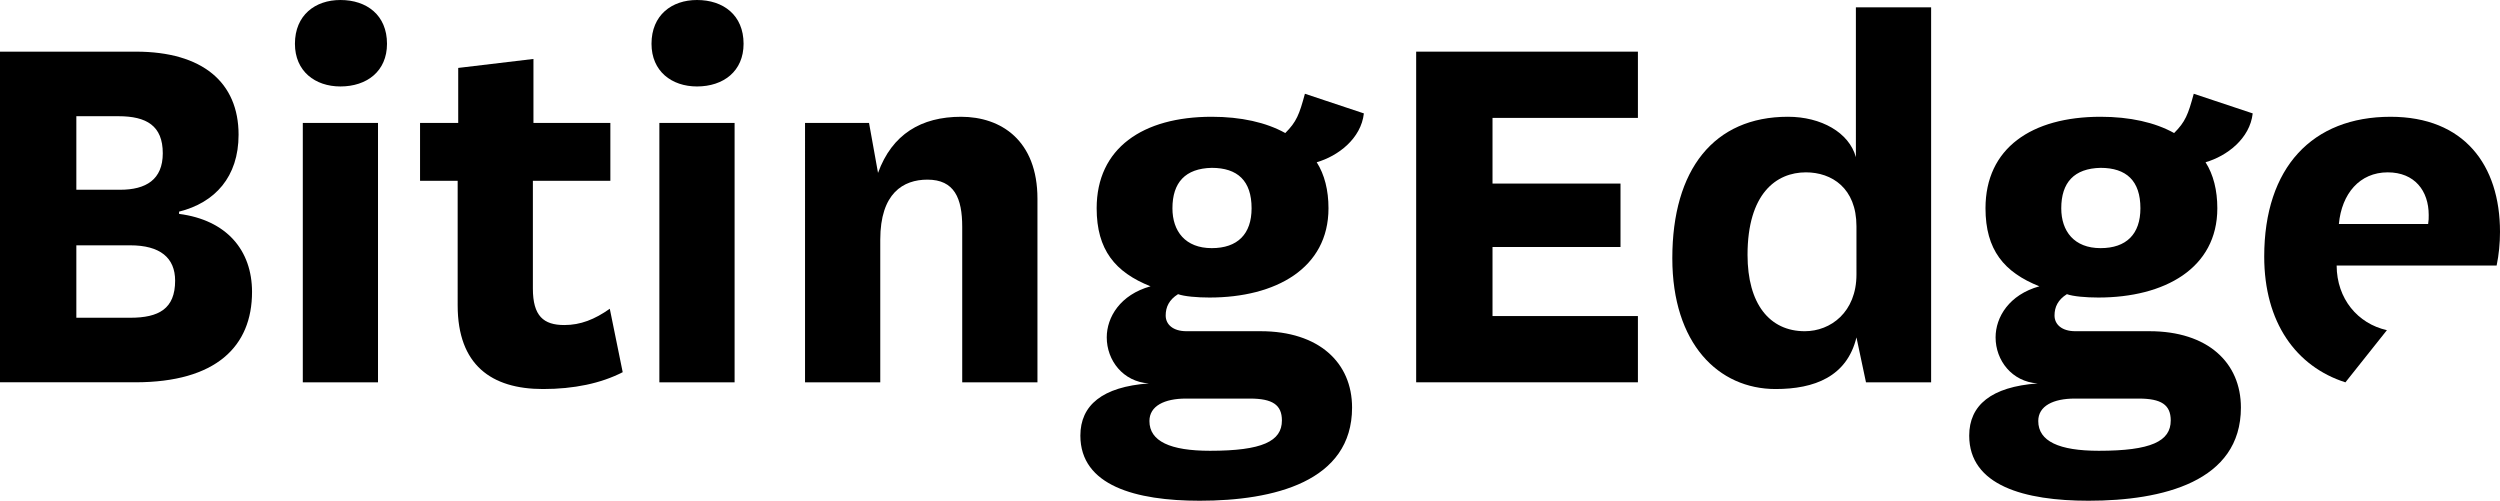
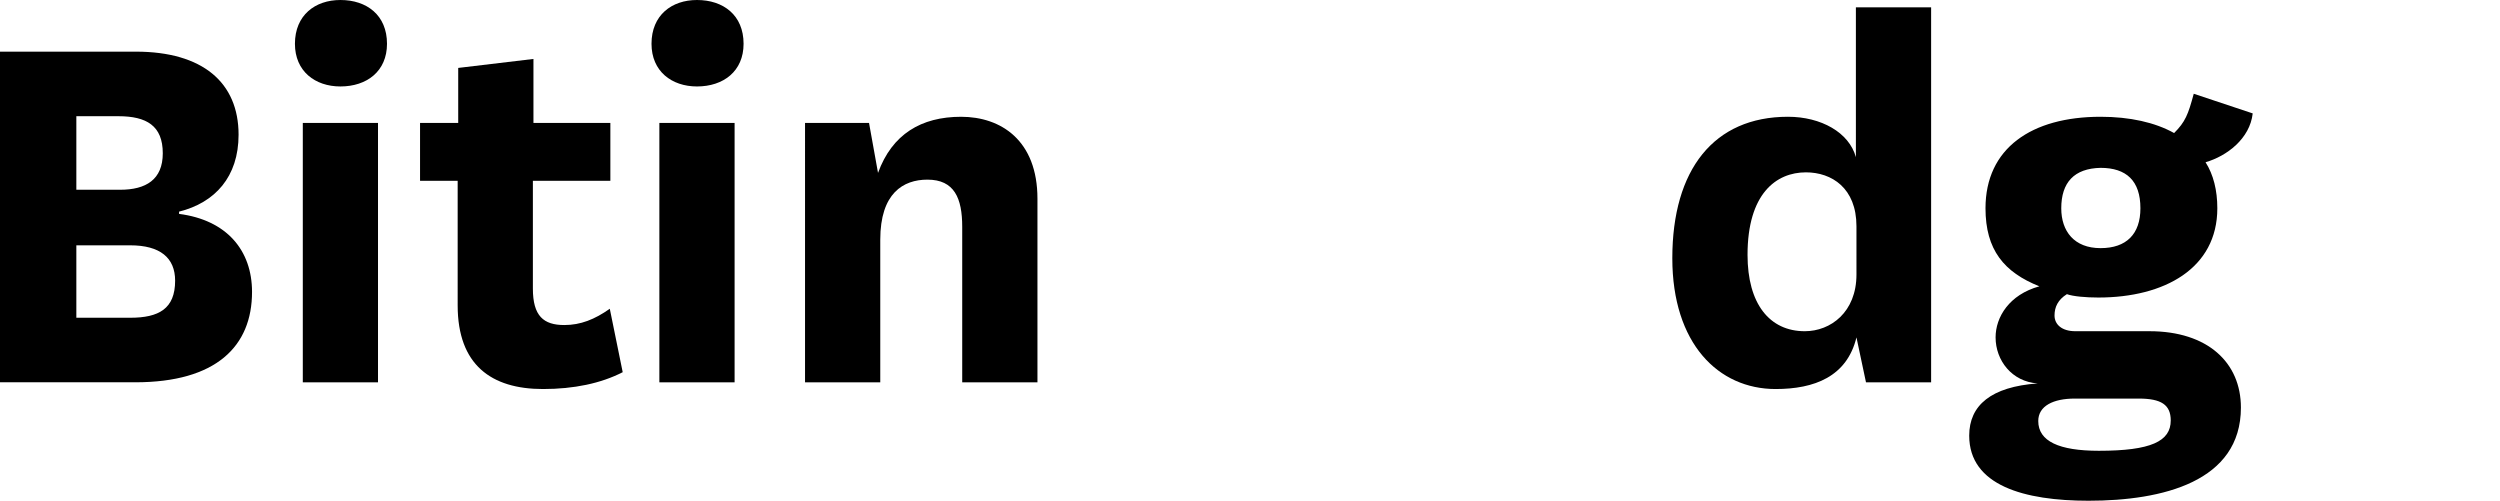
<svg xmlns="http://www.w3.org/2000/svg" xml:space="preserve" viewBox="0 0 249.626 50" height="50px" width="249.626px" y="0px" x="0px" id="Layer_1" version="1.1">
  <path d="M17.88,21.357c4.764,0.616,7.286,3.643,7.286,7.791c0,5.437-3.587,9.024-11.659,9.024H0L0,5.157h13.565  c6.67,0,10.257,3.083,10.257,8.296c0,4.204-2.354,6.782-5.942,7.679V21.357z M11.995,18.947c2.578,0,4.259-1.01,4.259-3.644  c0-2.747-1.624-3.699-4.427-3.699H7.623v7.343H11.995z M7.623,31.727h5.38c2.859,0,4.484-0.897,4.484-3.7  c0-2.298-1.513-3.532-4.484-3.532h-5.38V31.727z" />
  <path d="M33.99,0c2.634,0,4.652,1.514,4.652,4.372c0,2.747-2.018,4.261-4.652,4.261c-2.523,0-4.541-1.514-4.541-4.261  C29.45,1.514,31.468,0,33.99,0z M37.744,12.276v25.897h-7.509V12.276H37.744z" />
  <path d="M62.177,37.164c-2.186,1.121-4.877,1.681-7.96,1.681c-5.157,0-8.519-2.41-8.519-8.352V18.05h-3.756v-5.774h3.811V6.782  l7.512-0.896v6.39h7.68v5.774h-7.737v10.762c0,2.747,1.067,3.643,3.139,3.643c1.626,0,3.028-0.561,4.541-1.625L62.177,37.164z" />
  <path d="M69.594,0c2.634,0,4.652,1.514,4.652,4.372c0,2.747-2.018,4.261-4.652,4.261c-2.523,0-4.541-1.514-4.541-4.261  C65.053,1.514,67.071,0,69.594,0z M73.35,12.276v25.897h-7.512V12.276H73.35z" />
  <path d="M87.671,17.265c1.401-3.867,4.317-5.605,8.296-5.605c3.981,0,7.623,2.354,7.623,8.184v18.33h-7.512V22.646  c0-2.858-0.783-4.709-3.474-4.709c-2.411,0-4.709,1.346-4.709,5.999v14.237h-7.512V12.276h6.39L87.671,17.265z" />
-   <path d="M128.335,13.285c1.121-1.12,1.401-1.849,1.961-3.924l5.887,1.962c-0.282,2.523-2.58,4.261-4.709,4.877  c0.785,1.233,1.176,2.803,1.176,4.596c0,5.998-5.269,8.913-11.884,8.913c-1.233,0-2.521-0.113-3.137-0.337  c-0.898,0.561-1.235,1.289-1.235,2.13c0,0.896,0.73,1.569,2.075,1.569h7.4c5.828,0,9.136,3.139,9.136,7.624  c0,7.399-7.818,9.304-15.218,9.304c-6.39,0-11.912-1.513-11.912-6.502c0-3.027,2.186-4.877,6.838-5.213  c-2.578-0.168-4.204-2.299-4.204-4.596c0-2.019,1.347-4.261,4.372-5.101c-3.531-1.401-5.38-3.643-5.38-7.791  c0-5.998,4.595-9.137,11.49-9.137C123.906,11.66,126.429,12.22,128.335,13.285z M120.824,45.011c5.214,0,7.175-0.952,7.175-3.027  c0-1.57-0.953-2.186-3.194-2.186h-6.39c-2.131,0-3.644,0.729-3.644,2.242C114.77,44.059,116.845,45.011,120.824,45.011z   M120.992,24.776c2.578,0,3.979-1.401,3.979-3.98c0-2.747-1.401-4.036-3.979-4.036c-2.634,0.056-3.924,1.457-3.924,4.036  C117.068,23.094,118.358,24.776,120.992,24.776z" />
-   <path d="M163.546,38.173h-22.141V5.157h22.141v6.615h-14.518v6.557h12.78v6.334h-12.78v6.895h14.518V38.173z" />
  <path d="M185.311,0.729h7.512v37.444h-6.504l-0.951-4.484c-0.953,3.923-4.206,5.156-8.073,5.156c-5.717,0-10.314-4.54-10.314-13.06  c0-8.857,4.149-14.126,11.547-14.126c3.308,0,6.11,1.57,6.783,4.036V0.729z M185.368,22.59c0-3.812-2.468-5.381-5.046-5.381  c-2.971,0-5.83,2.13-5.83,8.24c0,4.877,2.186,7.623,5.719,7.623c2.578,0,5.157-1.905,5.157-5.661V22.59z" />
  <path d="M217.086,13.285c1.121-1.12,1.401-1.849,1.961-3.924l5.887,1.962c-0.282,2.523-2.58,4.261-4.709,4.877  c0.785,1.233,1.176,2.803,1.176,4.596c0,5.998-5.269,8.913-11.884,8.913c-1.233,0-2.521-0.113-3.137-0.337  c-0.898,0.561-1.235,1.289-1.235,2.13c0,0.896,0.73,1.569,2.075,1.569h7.4c5.828,0,9.136,3.139,9.136,7.624  c0,7.399-7.818,9.304-15.218,9.304c-6.39,0-11.912-1.513-11.912-6.502c0-3.027,2.186-4.877,6.838-5.213  c-2.578-0.168-4.204-2.299-4.204-4.596c0-2.019,1.347-4.261,4.372-5.101c-3.531-1.401-5.38-3.643-5.38-7.791  c0-5.998,4.595-9.137,11.49-9.137C212.657,11.66,215.179,12.22,217.086,13.285z M209.574,45.011c5.214,0,7.175-0.952,7.175-3.027  c0-1.57-0.953-2.186-3.194-2.186h-6.39c-2.131,0-3.644,0.729-3.644,2.242C203.521,44.059,205.595,45.011,209.574,45.011z   M209.742,24.776c2.578,0,3.979-1.401,3.979-3.98c0-2.747-1.401-4.036-3.979-4.036c-2.634,0.056-3.924,1.457-3.924,4.036  C205.818,23.094,207.108,24.776,209.742,24.776z" />
  <g>
-     <path d="M233.315,26.514h15.974c0.225-1.066,0.337-2.243,0.337-3.363c0-6.671-3.587-11.491-10.931-11.491   c-7.791,0-12.612,5.045-12.612,13.957c0,6.567,3.162,10.973,8.107,12.561l4.143-5.21C235.426,32.315,233.33,29.846,233.315,26.514z    M238.416,17.209c2.691,0,4.092,1.849,4.092,4.26c0,0.337,0,0.561-0.057,0.897h-8.913   C233.818,19.339,235.613,17.209,238.416,17.209z" />
-   </g>
+     </g>
</svg>